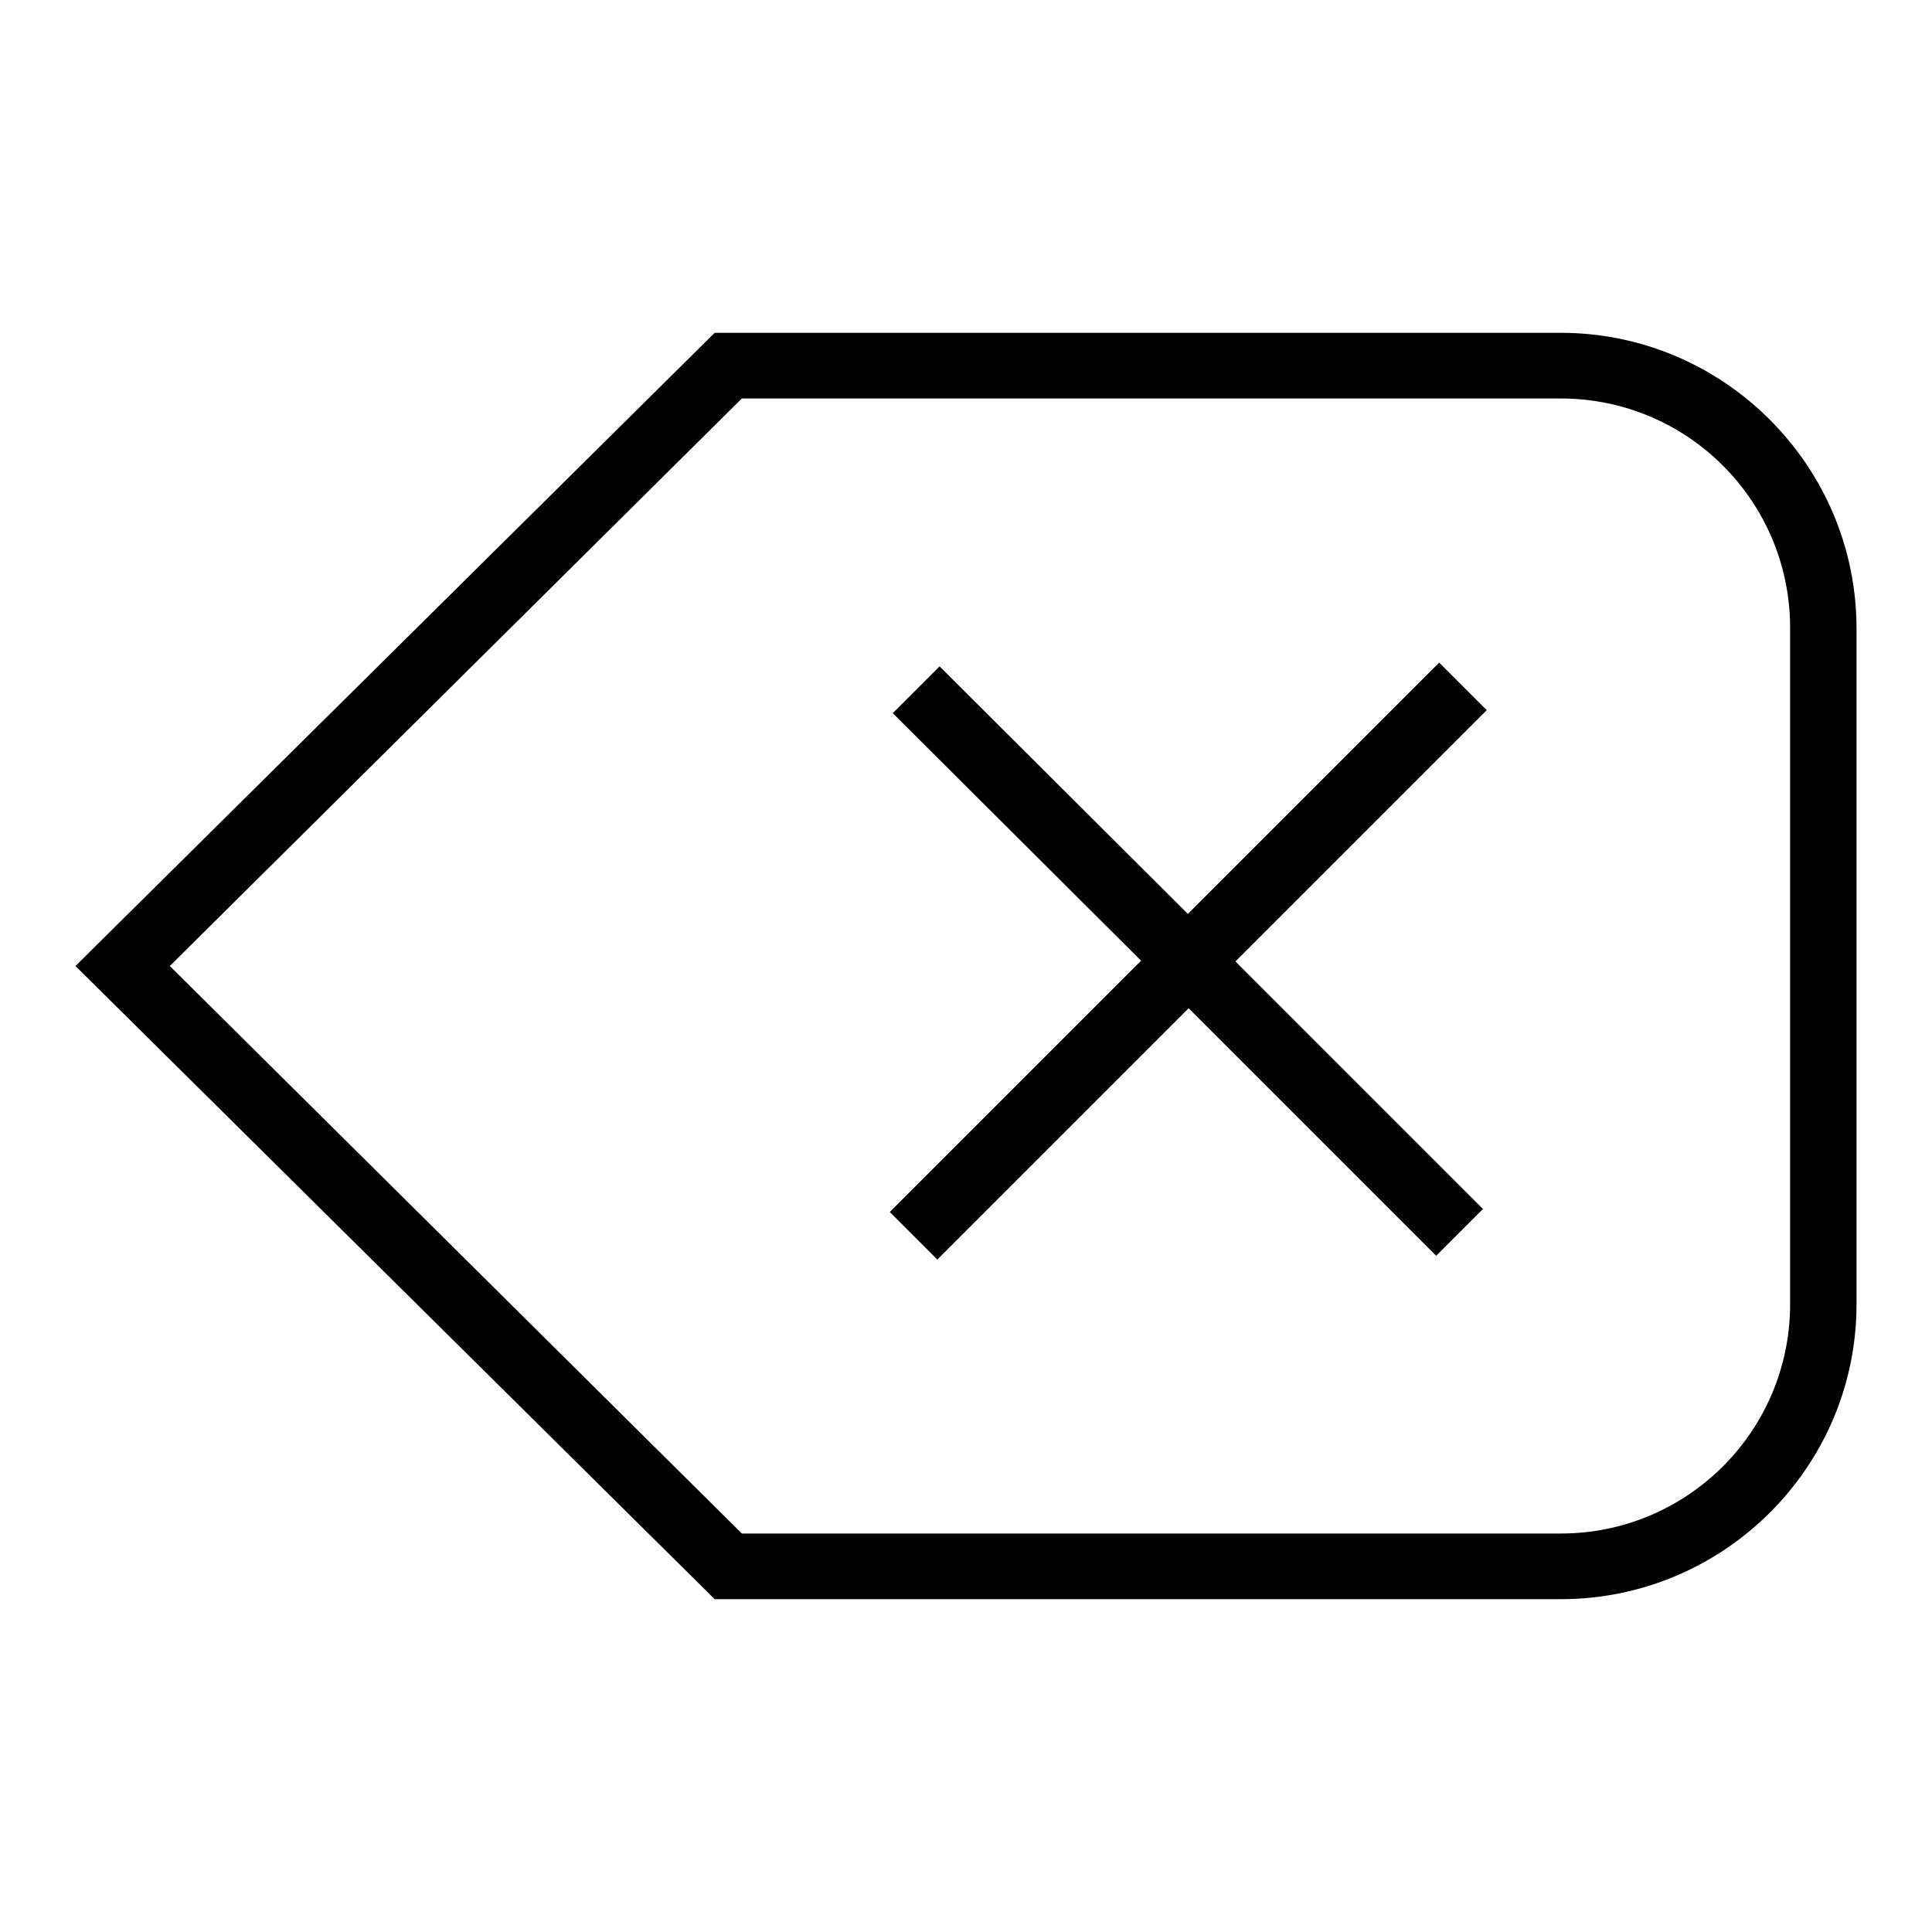
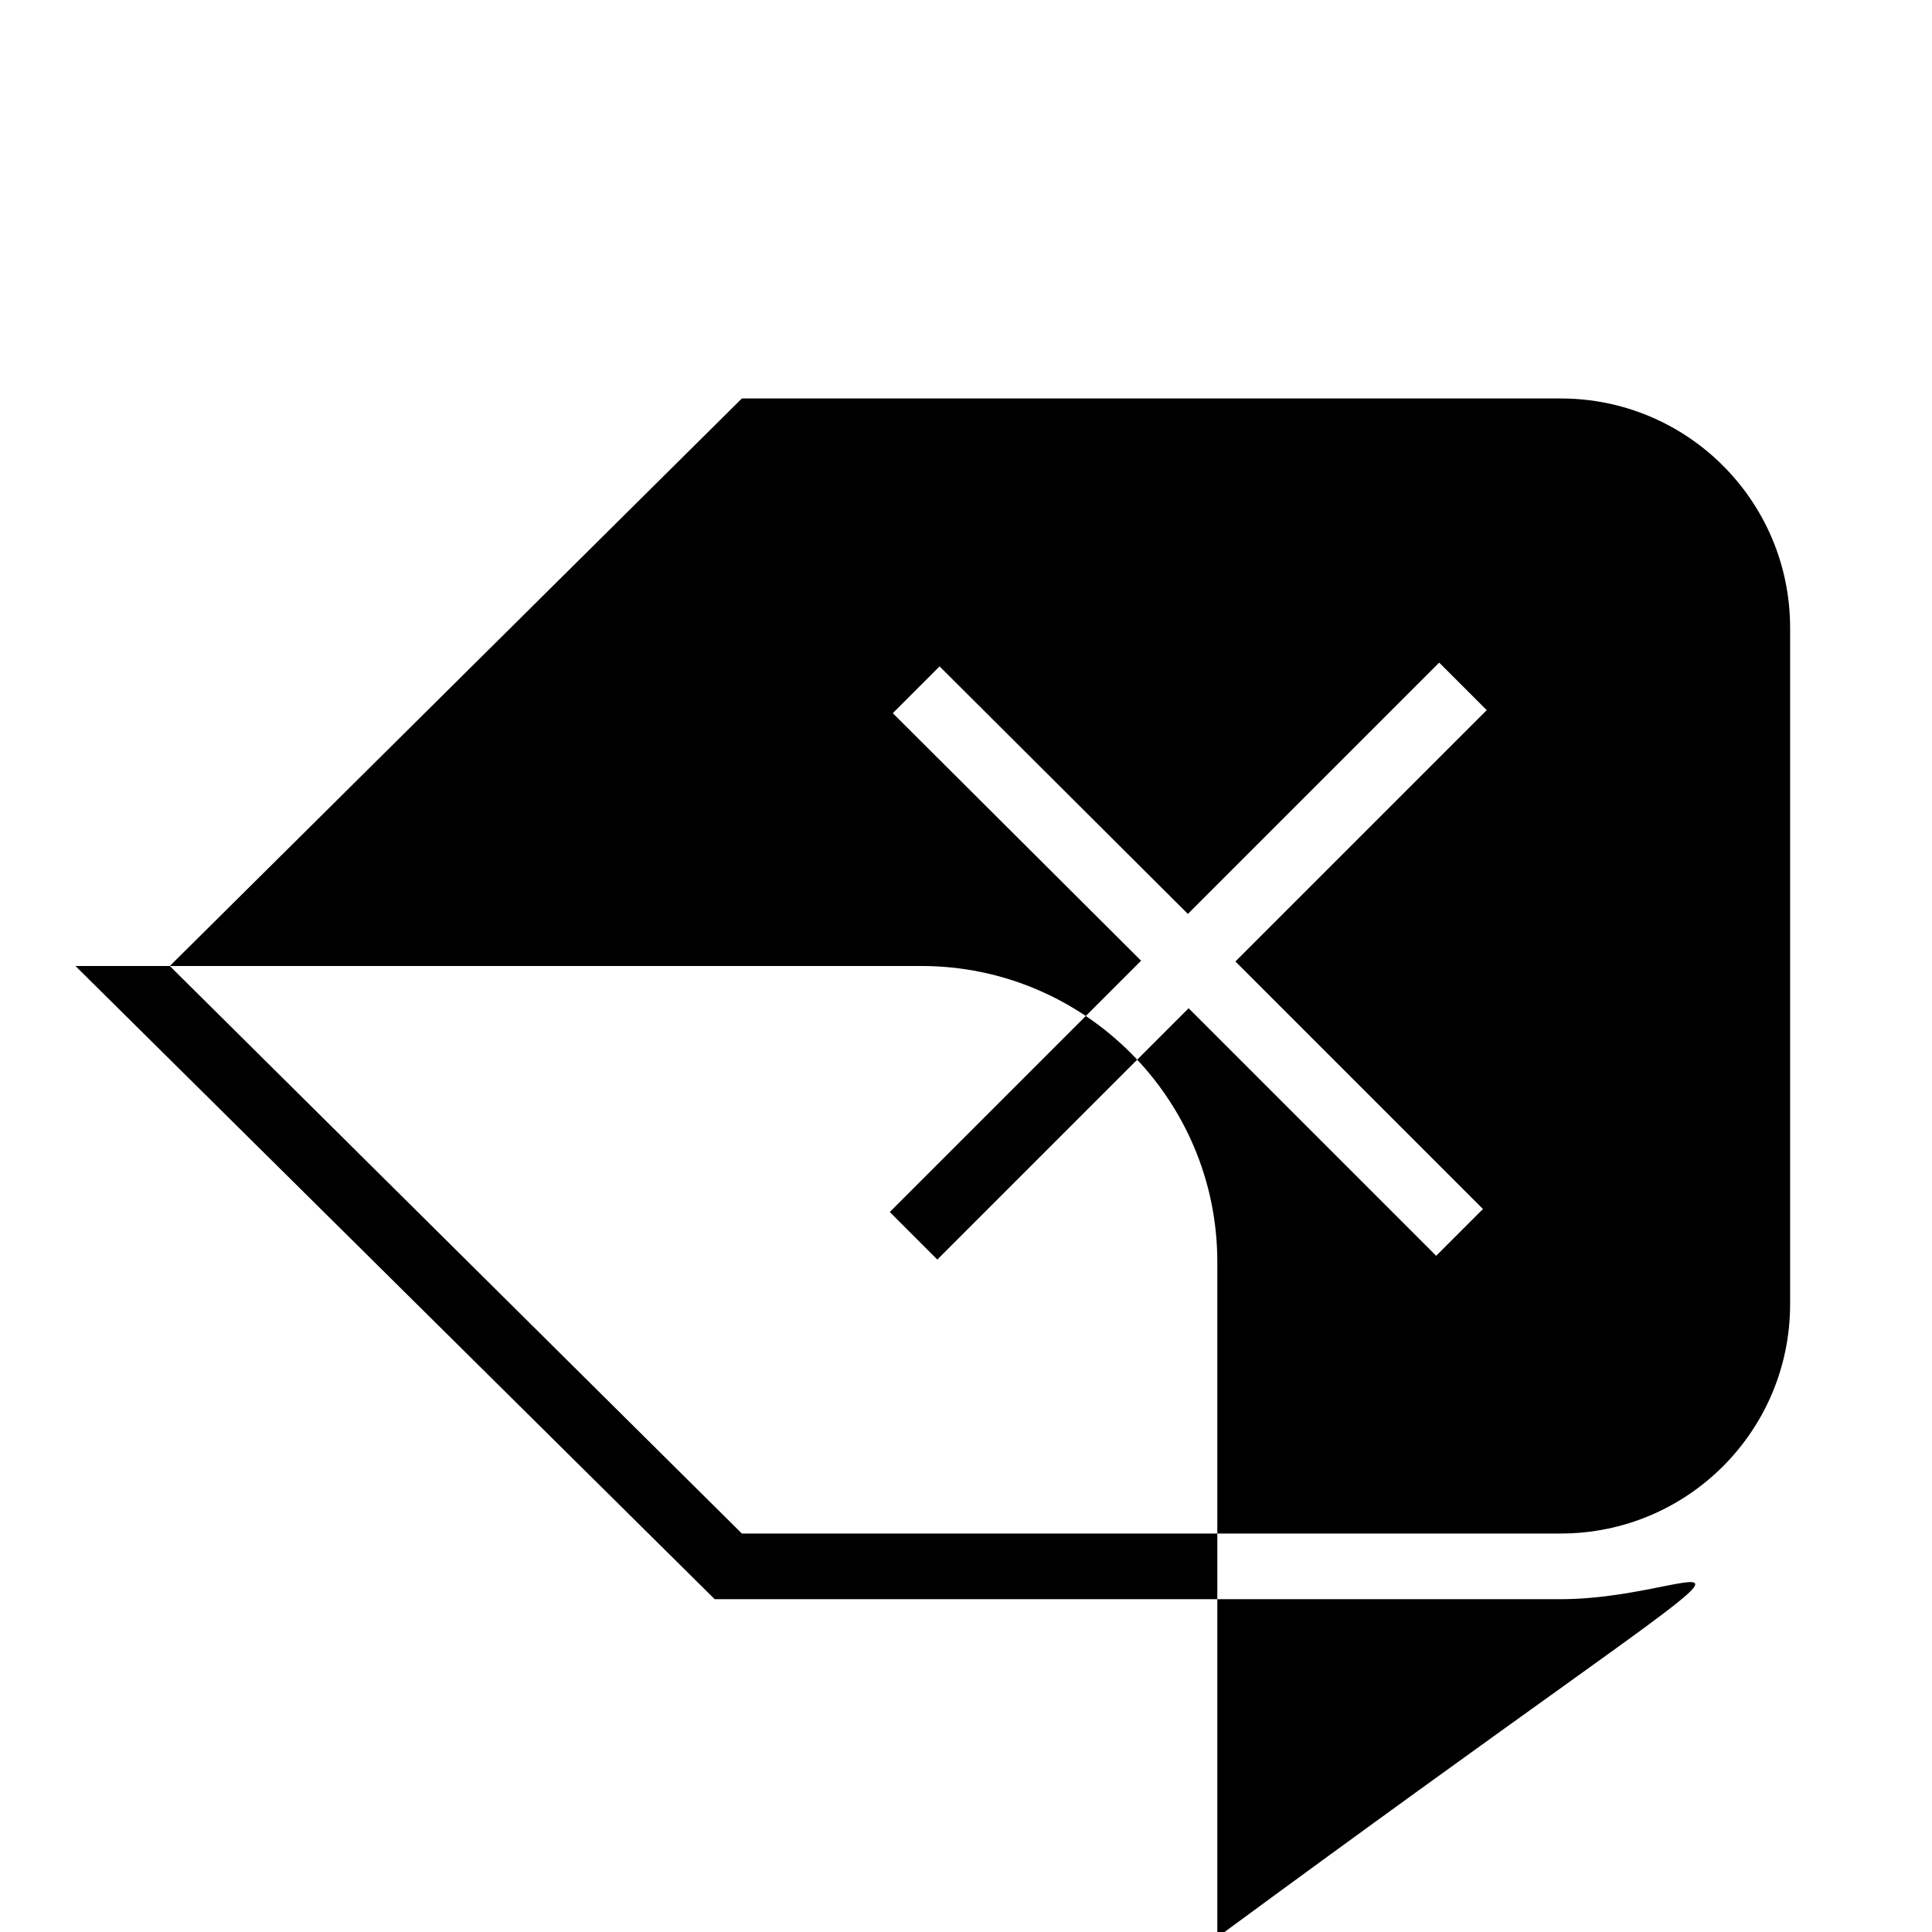
<svg xmlns="http://www.w3.org/2000/svg" version="1.1" x="0px" y="0px" viewBox="0 0 256 256" enable-background="new 0 0 256 256" xml:space="preserve">
  <g>
    <g>
-       <path fill="#000000" d="M163.7,127.4l32.8,32.8l-6.2,6.2l-32.8-32.8l-33.3,33.3l-6.3-6.3l33.3-33.3l-32.9-32.8l6.2-6.2l32.9,32.8l33.3-33.3l6.3,6.3L163.7,127.4L163.7,127.4z M206.8,211.9H94.7L10,128l84.7-83.9h112.1c21.6,0,39.2,17.6,39.2,39.2v89.5C246,194.4,228.4,211.9,206.8,211.9L206.8,211.9z M237.2,83.2c0-16.8-13.6-30.4-30.4-30.4H98.3L22.5,128l75.8,75.2h108.5c16.8,0,30.4-13.6,30.4-30.4V83.2L237.2,83.2z" />
+       <path fill="#000000" d="M163.7,127.4l32.8,32.8l-6.2,6.2l-32.8-32.8l-33.3,33.3l-6.3-6.3l33.3-33.3l-32.9-32.8l6.2-6.2l32.9,32.8l33.3-33.3l6.3,6.3L163.7,127.4L163.7,127.4z M206.8,211.9H94.7L10,128h112.1c21.6,0,39.2,17.6,39.2,39.2v89.5C246,194.4,228.4,211.9,206.8,211.9L206.8,211.9z M237.2,83.2c0-16.8-13.6-30.4-30.4-30.4H98.3L22.5,128l75.8,75.2h108.5c16.8,0,30.4-13.6,30.4-30.4V83.2L237.2,83.2z" />
    </g>
  </g>
</svg>